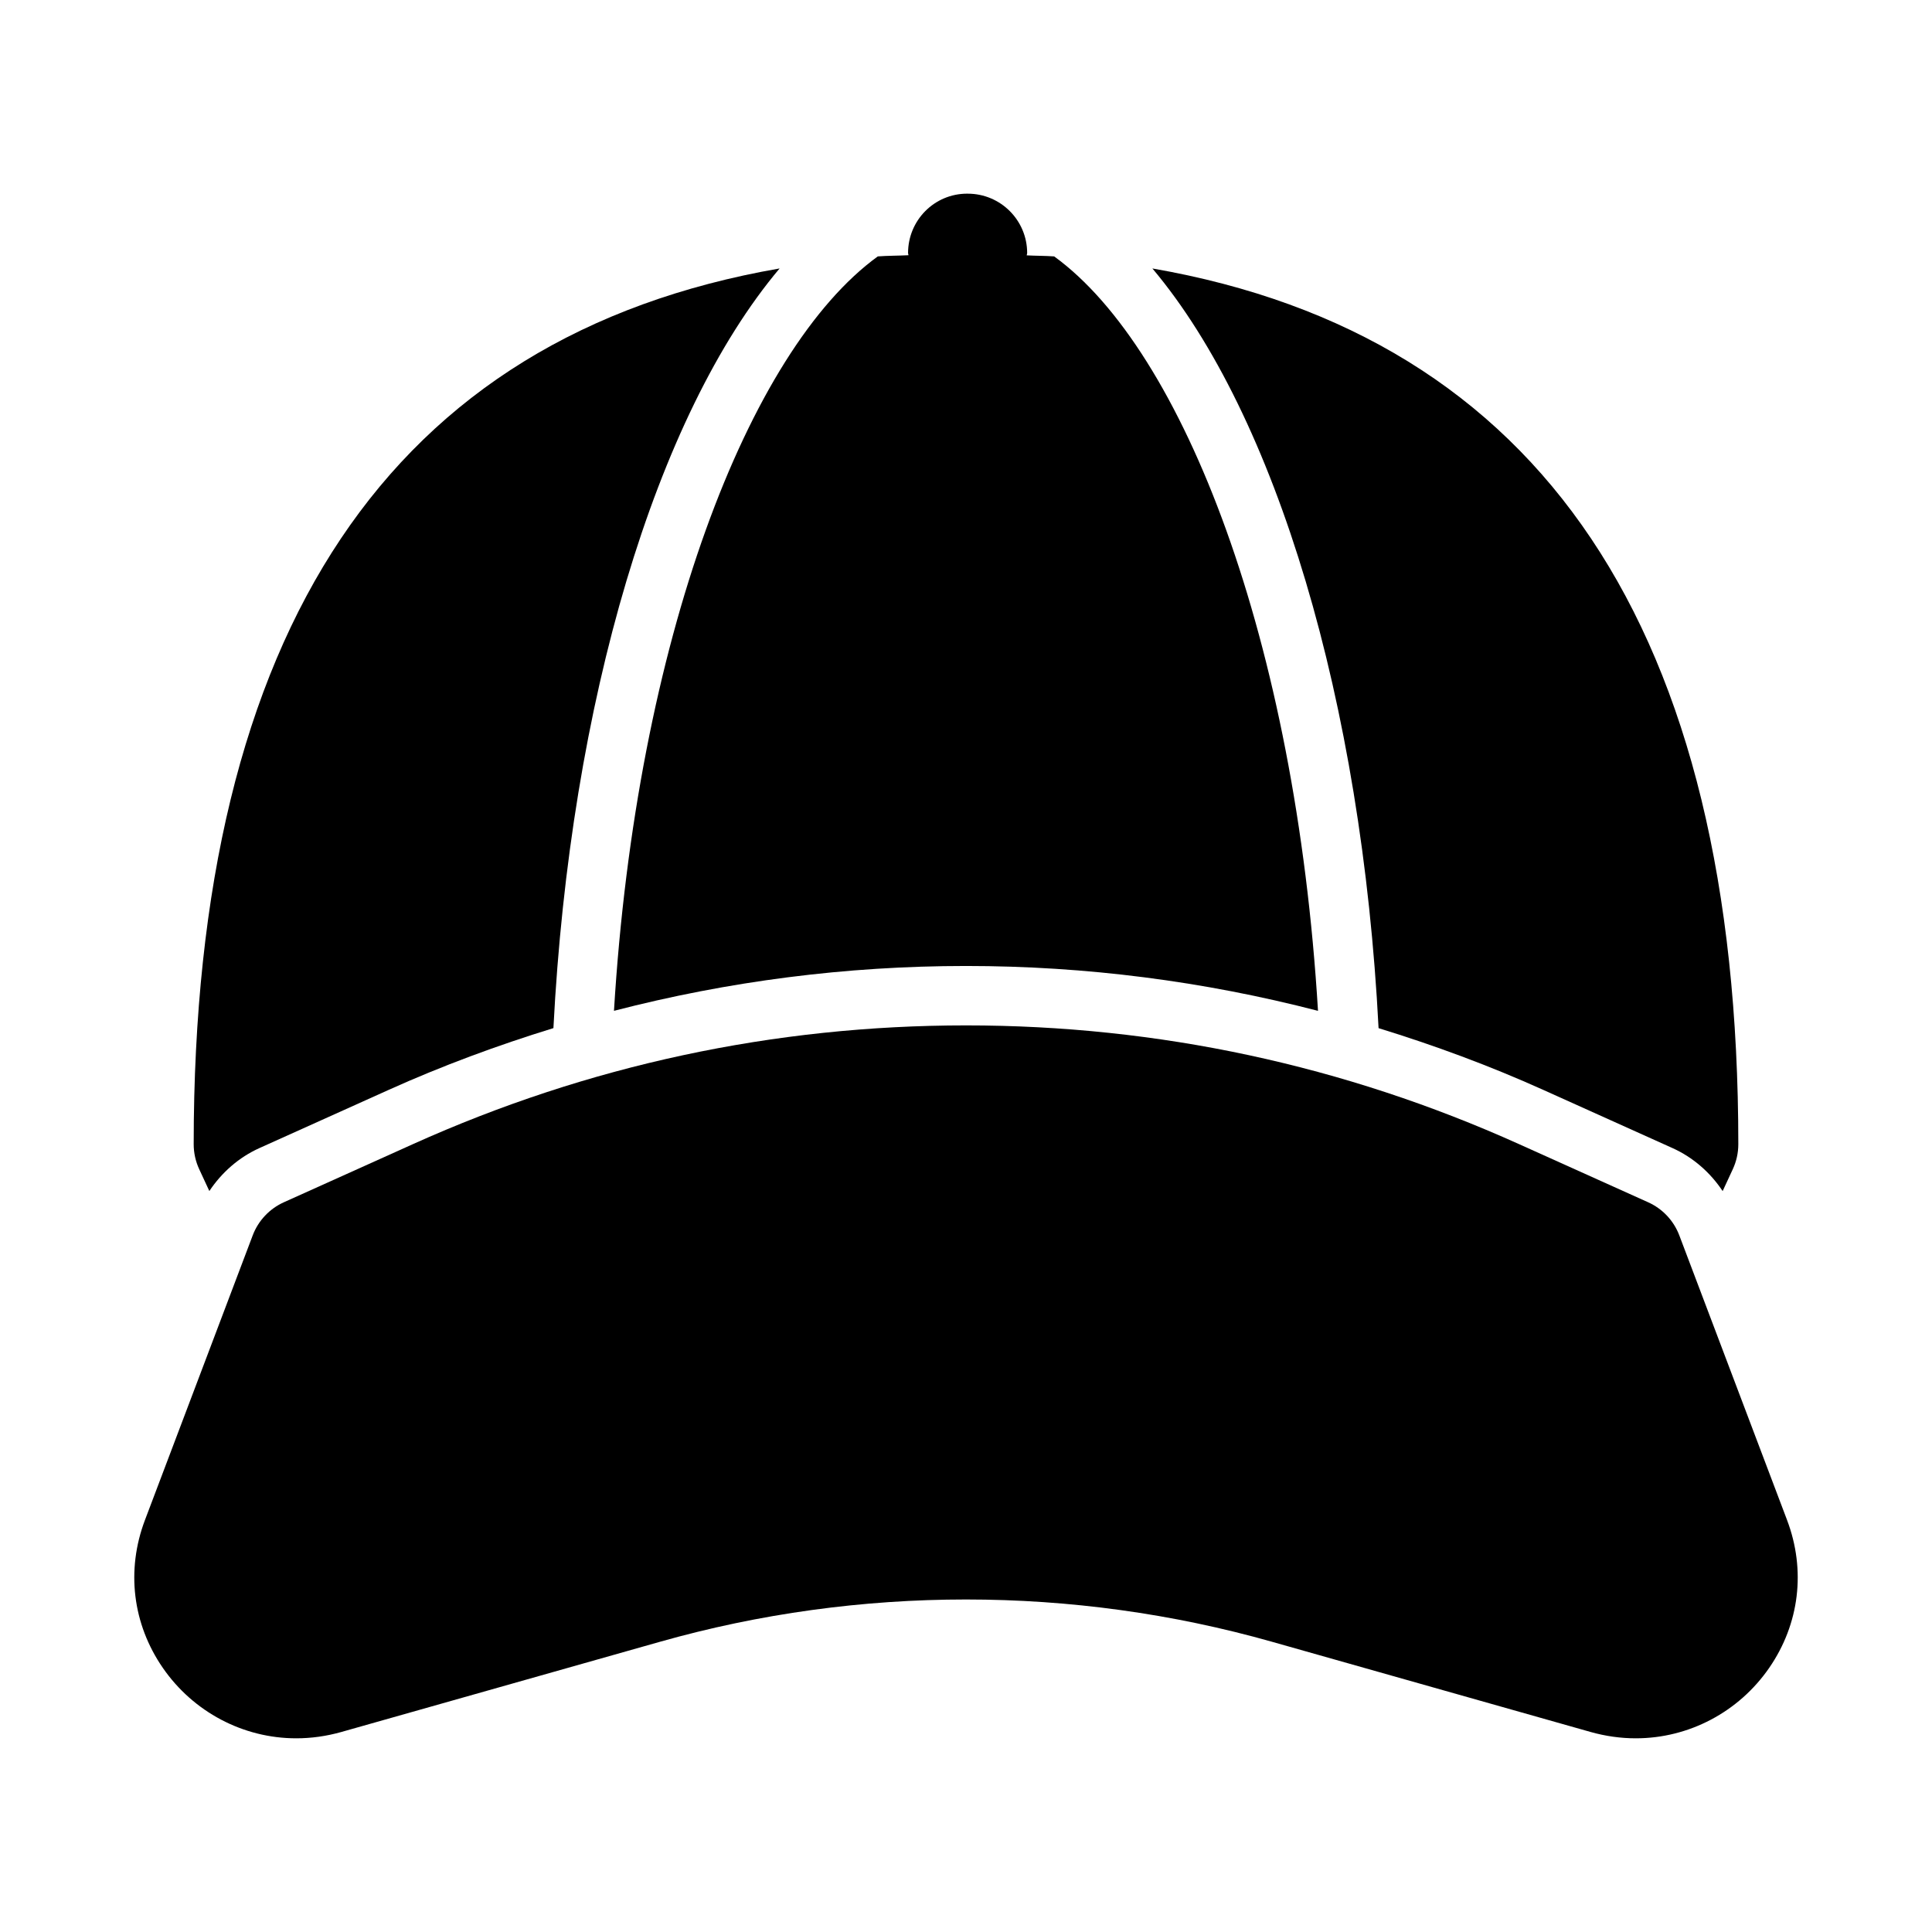
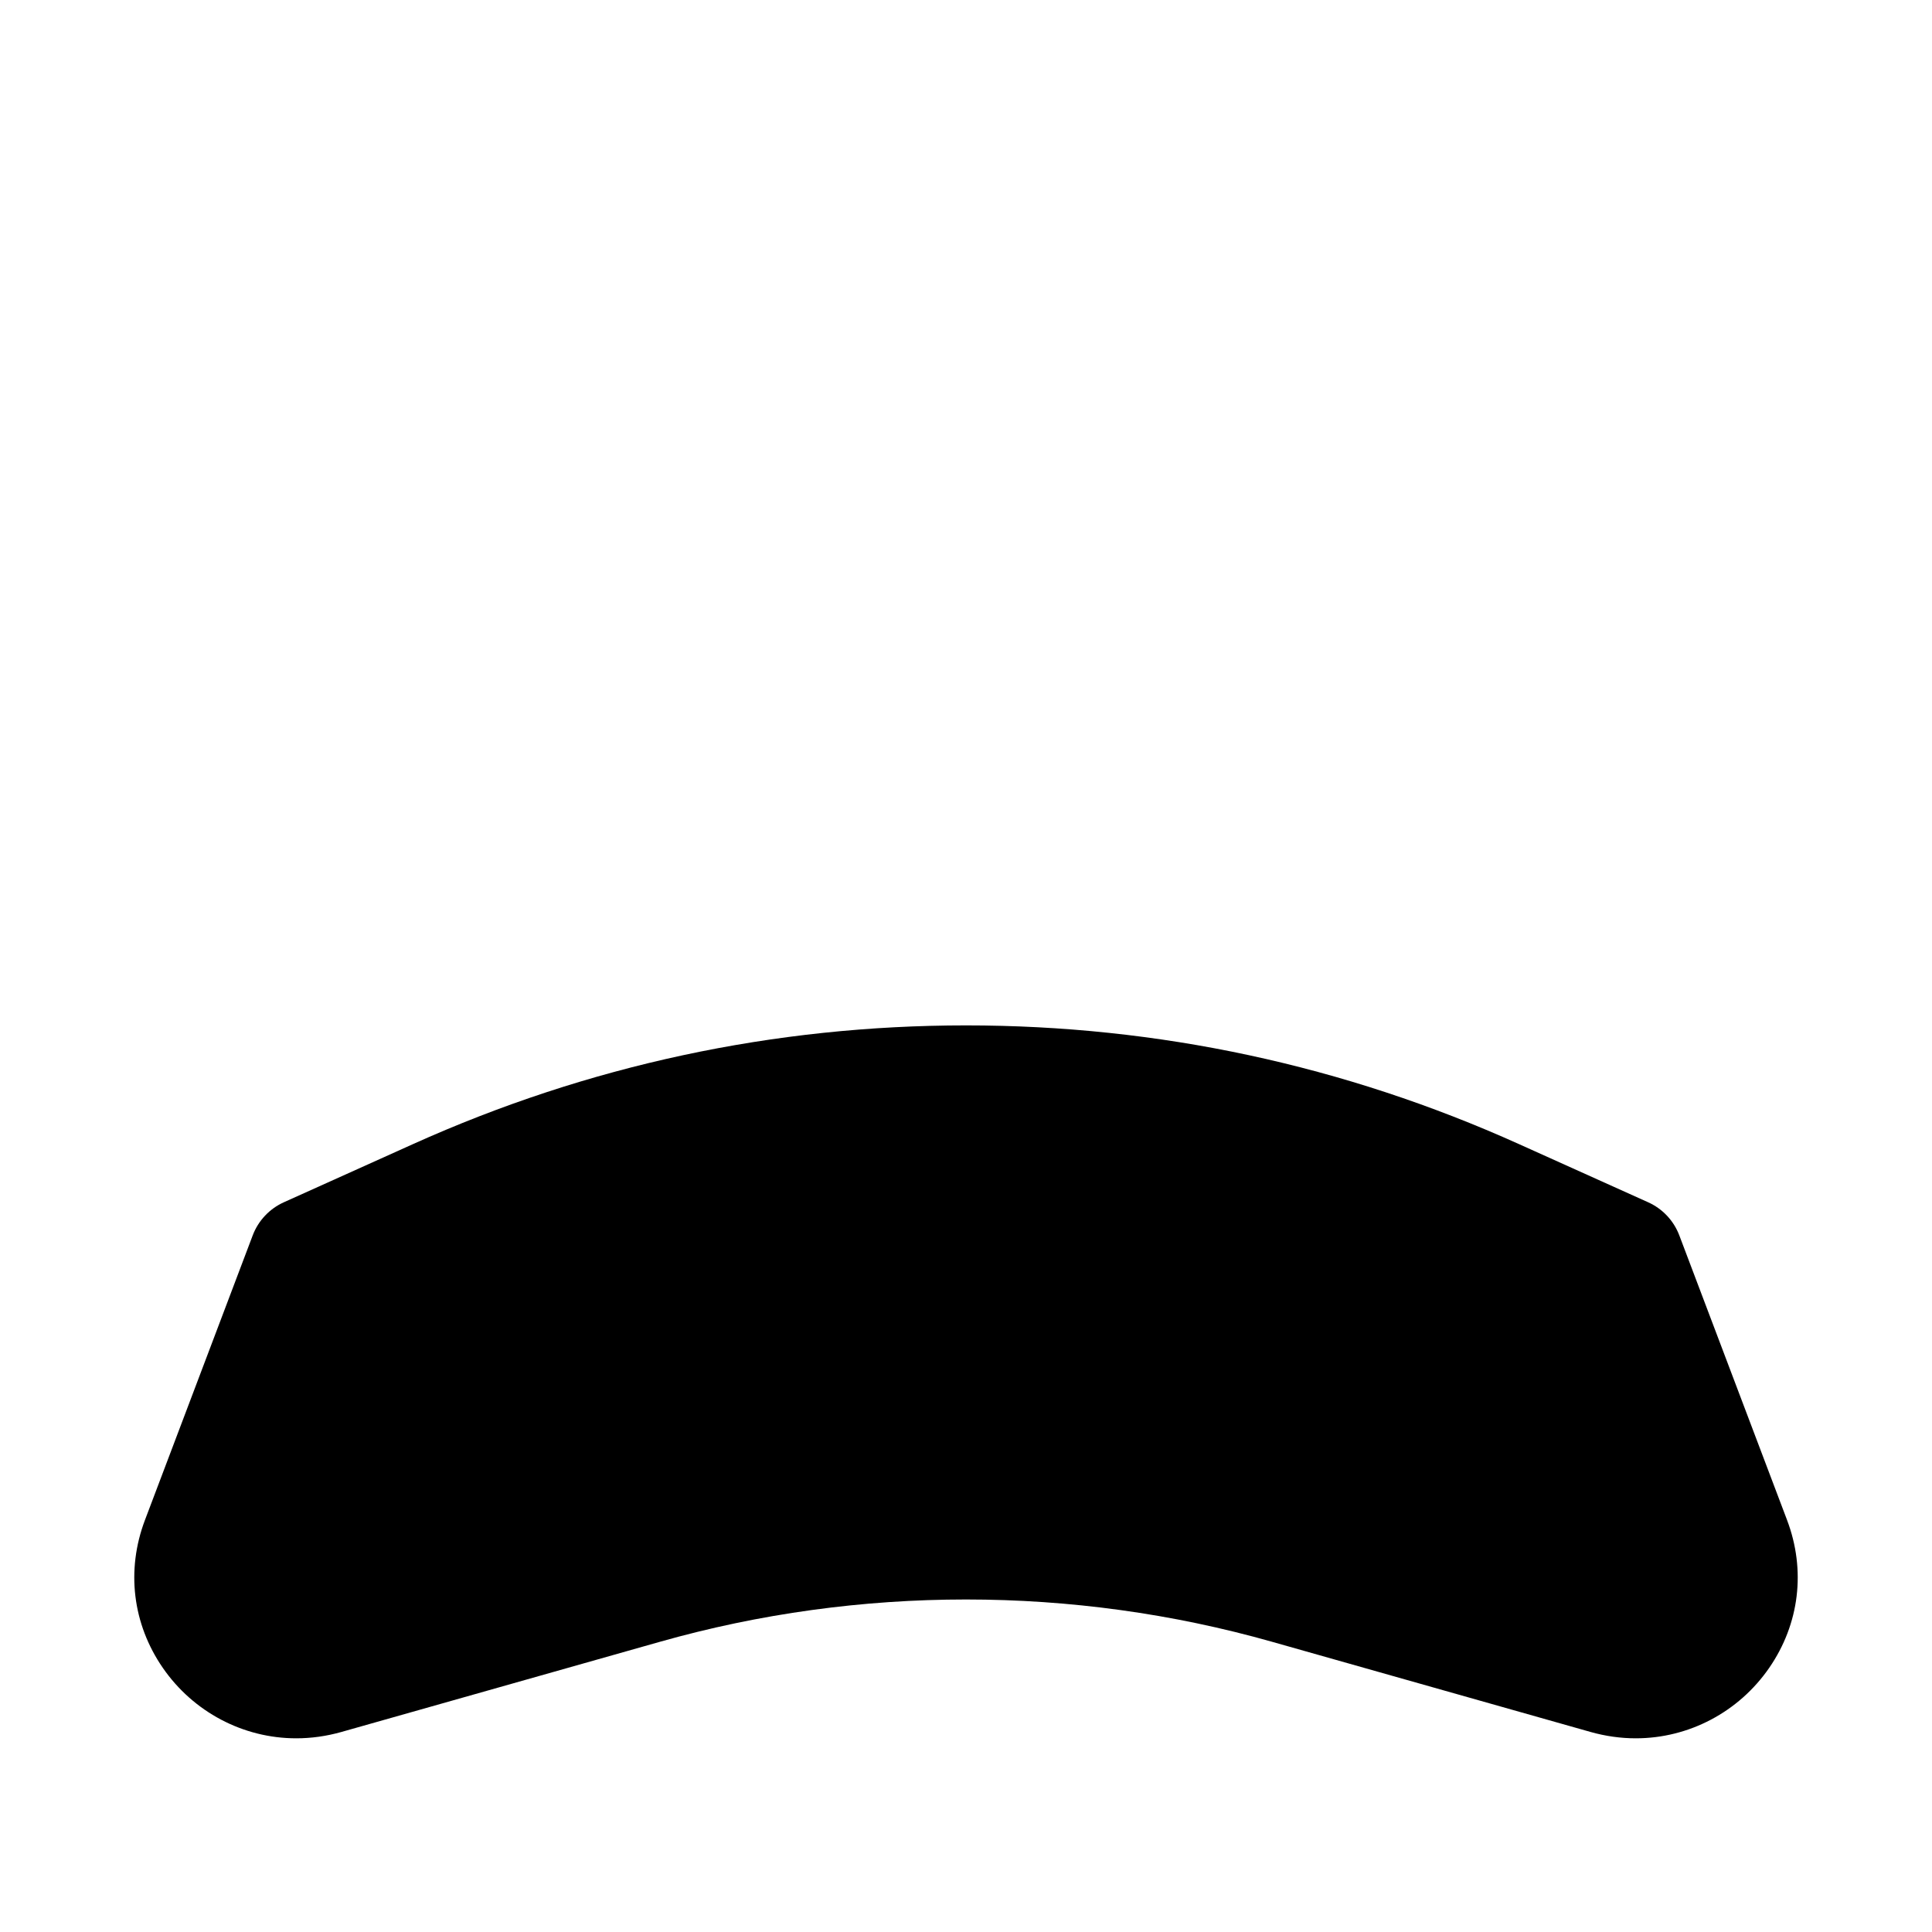
<svg xmlns="http://www.w3.org/2000/svg" fill="#000000" width="800px" height="800px" version="1.1" viewBox="144 144 512 512">
  <g>
    <path d="m617.59 546.83-28.555-75.438c-1.477-3.906-4.449-7.062-8.258-8.777l-34.23-15.414c-46.34-20.883-95.641-31.461-146.54-31.461s-100.2 10.578-146.55 31.457l-34.23 15.414c-3.805 1.715-6.781 4.875-8.258 8.777l-28.555 75.438c-5.027 13.27-3.297 27.543 4.734 39.176 8.074 11.688 21.285 18.668 35.344 18.668h0.008c3.988 0 8-0.559 11.93-1.668l84.469-23.914c52.762-14.945 109.44-14.945 162.2 0l84.469 23.914c3.93 1.105 7.945 1.668 11.941 1.668 14.059 0 27.273-6.973 35.344-18.664 8.031-11.633 9.762-25.91 4.734-39.176z" />
-     <path d="m423.37 211.95c-2.359-0.172-4.883-0.148-7.281-0.277 0.008-0.211 0.121-0.391 0.121-0.605 0-8.695-7.043-15.742-15.742-15.742l-0.156-0.004c-8.695 0-15.668 7.051-15.668 15.742 0 0.203 0.109 0.375 0.117 0.574-2.688 0.133-5.504 0.113-8.137 0.309-34.277 24.891-64.004 101.91-69.914 199.93 30.301-7.844 61.484-11.883 93.289-11.883 31.801 0 62.984 4.043 93.285 11.887-5.91-98.023-35.637-175.04-69.914-199.93z" />
-     <path d="m350.61 215.14c-103.06 17.902-155.28 95.711-155.28 232.09 0 2.289 0.5 4.543 1.461 6.617l2.688 5.793c3.266-4.918 7.84-8.941 13.266-11.383l34.23-15.414c14.293-6.438 28.887-11.82 43.688-16.379 4.422-86.363 27.148-162.39 59.949-201.33z" />
-     <path d="m449.39 215.14c32.801 38.934 55.527 114.96 59.945 201.33 14.801 4.555 29.395 9.938 43.688 16.379l34.23 15.414c5.422 2.441 9.996 6.465 13.266 11.383l2.688-5.793c0.965-2.078 1.465-4.332 1.465-6.621 0-136.38-52.219-214.19-155.28-232.09z" />
  </g>
</svg>